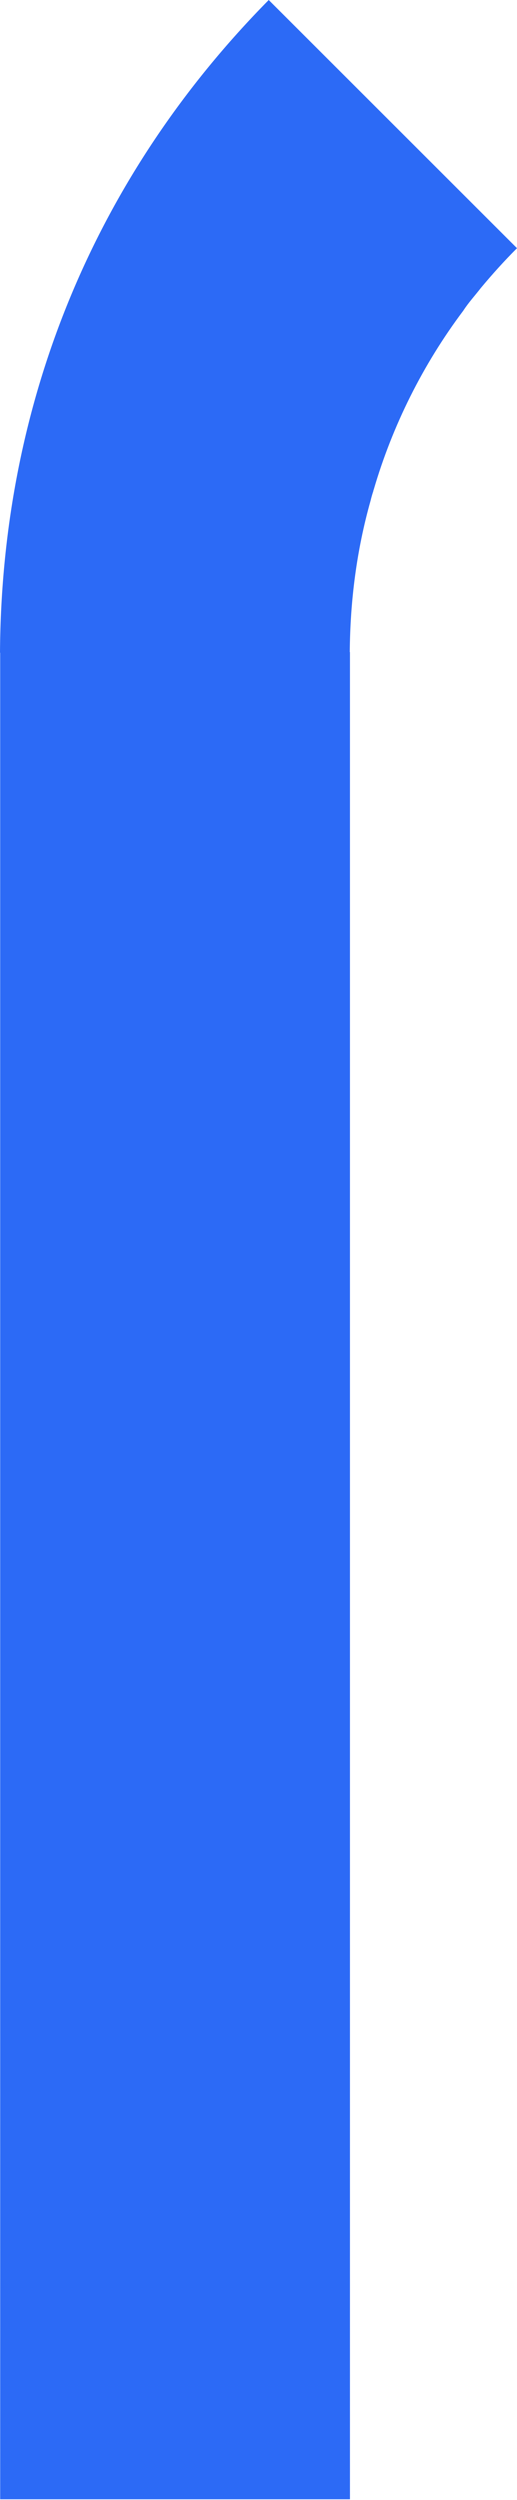
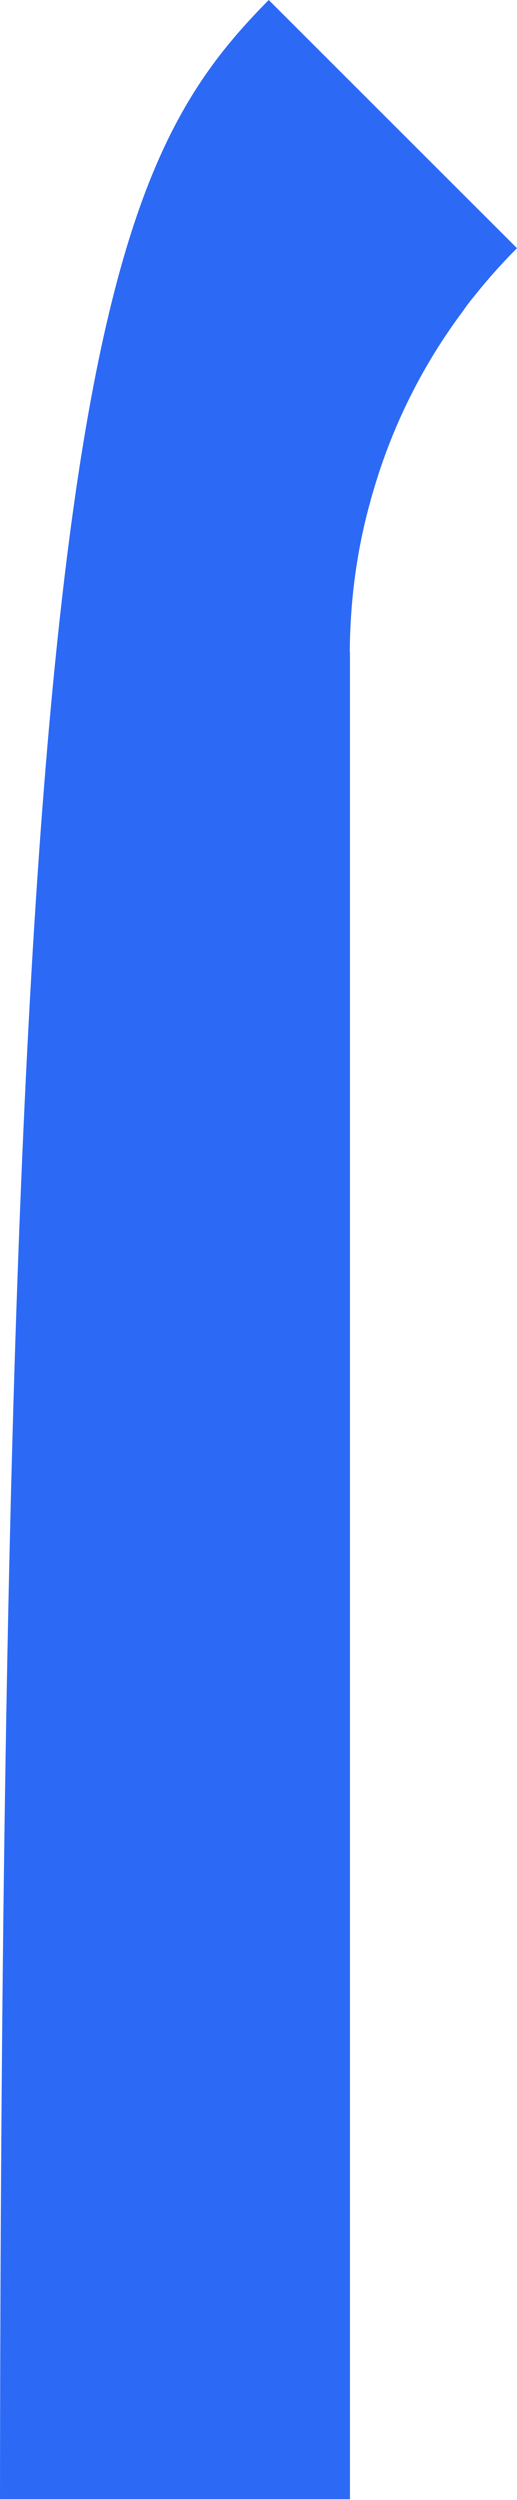
<svg xmlns="http://www.w3.org/2000/svg" width="30" height="145" viewBox="0 0 30 145" fill="none">
-   <path d="M30 14.395C29.268 15.126 28.569 15.902 27.904 16.7C27.571 17.132 27.183 17.553 26.884 18.018C24.544 21.132 22.769 24.689 21.682 28.412C21.671 28.424 21.66 28.446 21.671 28.457C21.604 28.656 21.549 28.845 21.505 29.033C20.695 31.903 20.318 34.851 20.296 37.82H20.307V144.954H0.011V37.854H0C0.089 23.06 5.689 10.04 15.593 0L30 14.395Z" fill="#2C6AF6" />
+   <path d="M30 14.395C29.268 15.126 28.569 15.902 27.904 16.7C27.571 17.132 27.183 17.553 26.884 18.018C24.544 21.132 22.769 24.689 21.682 28.412C21.671 28.424 21.66 28.446 21.671 28.457C21.604 28.656 21.549 28.845 21.505 29.033C20.695 31.903 20.318 34.851 20.296 37.82H20.307V144.954H0.011H0C0.089 23.06 5.689 10.04 15.593 0L30 14.395Z" fill="#2C6AF6" />
</svg>